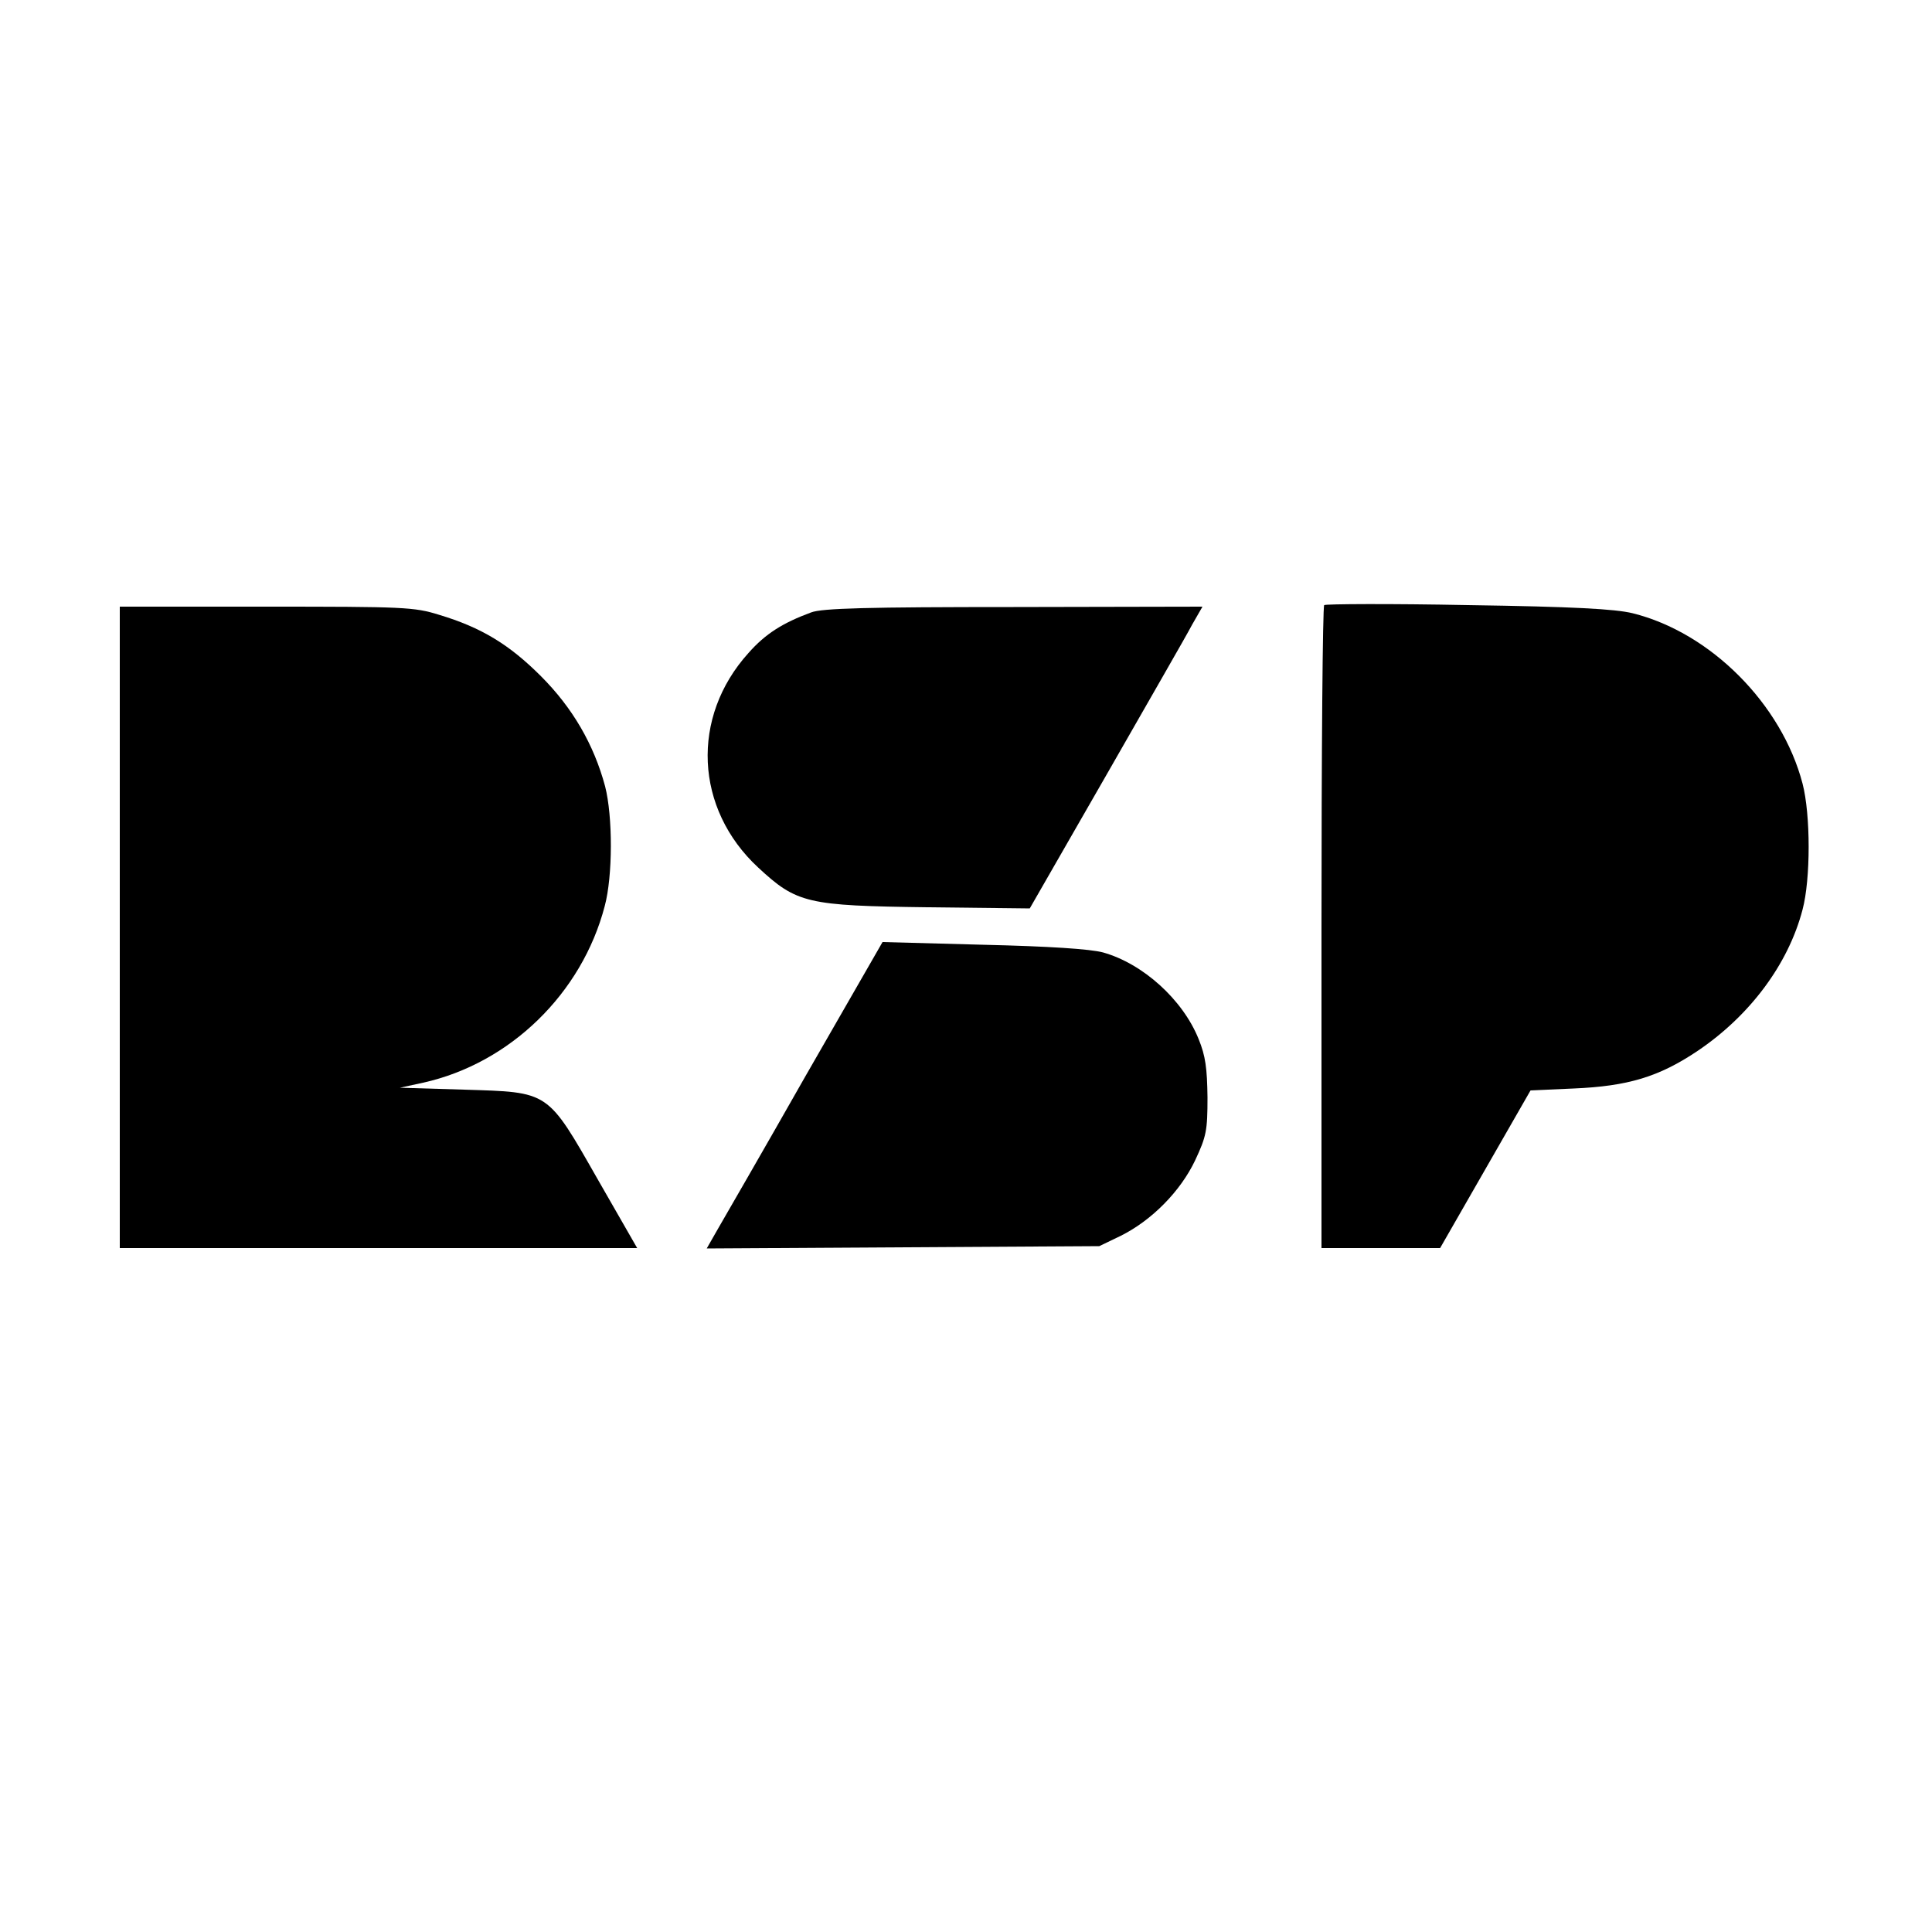
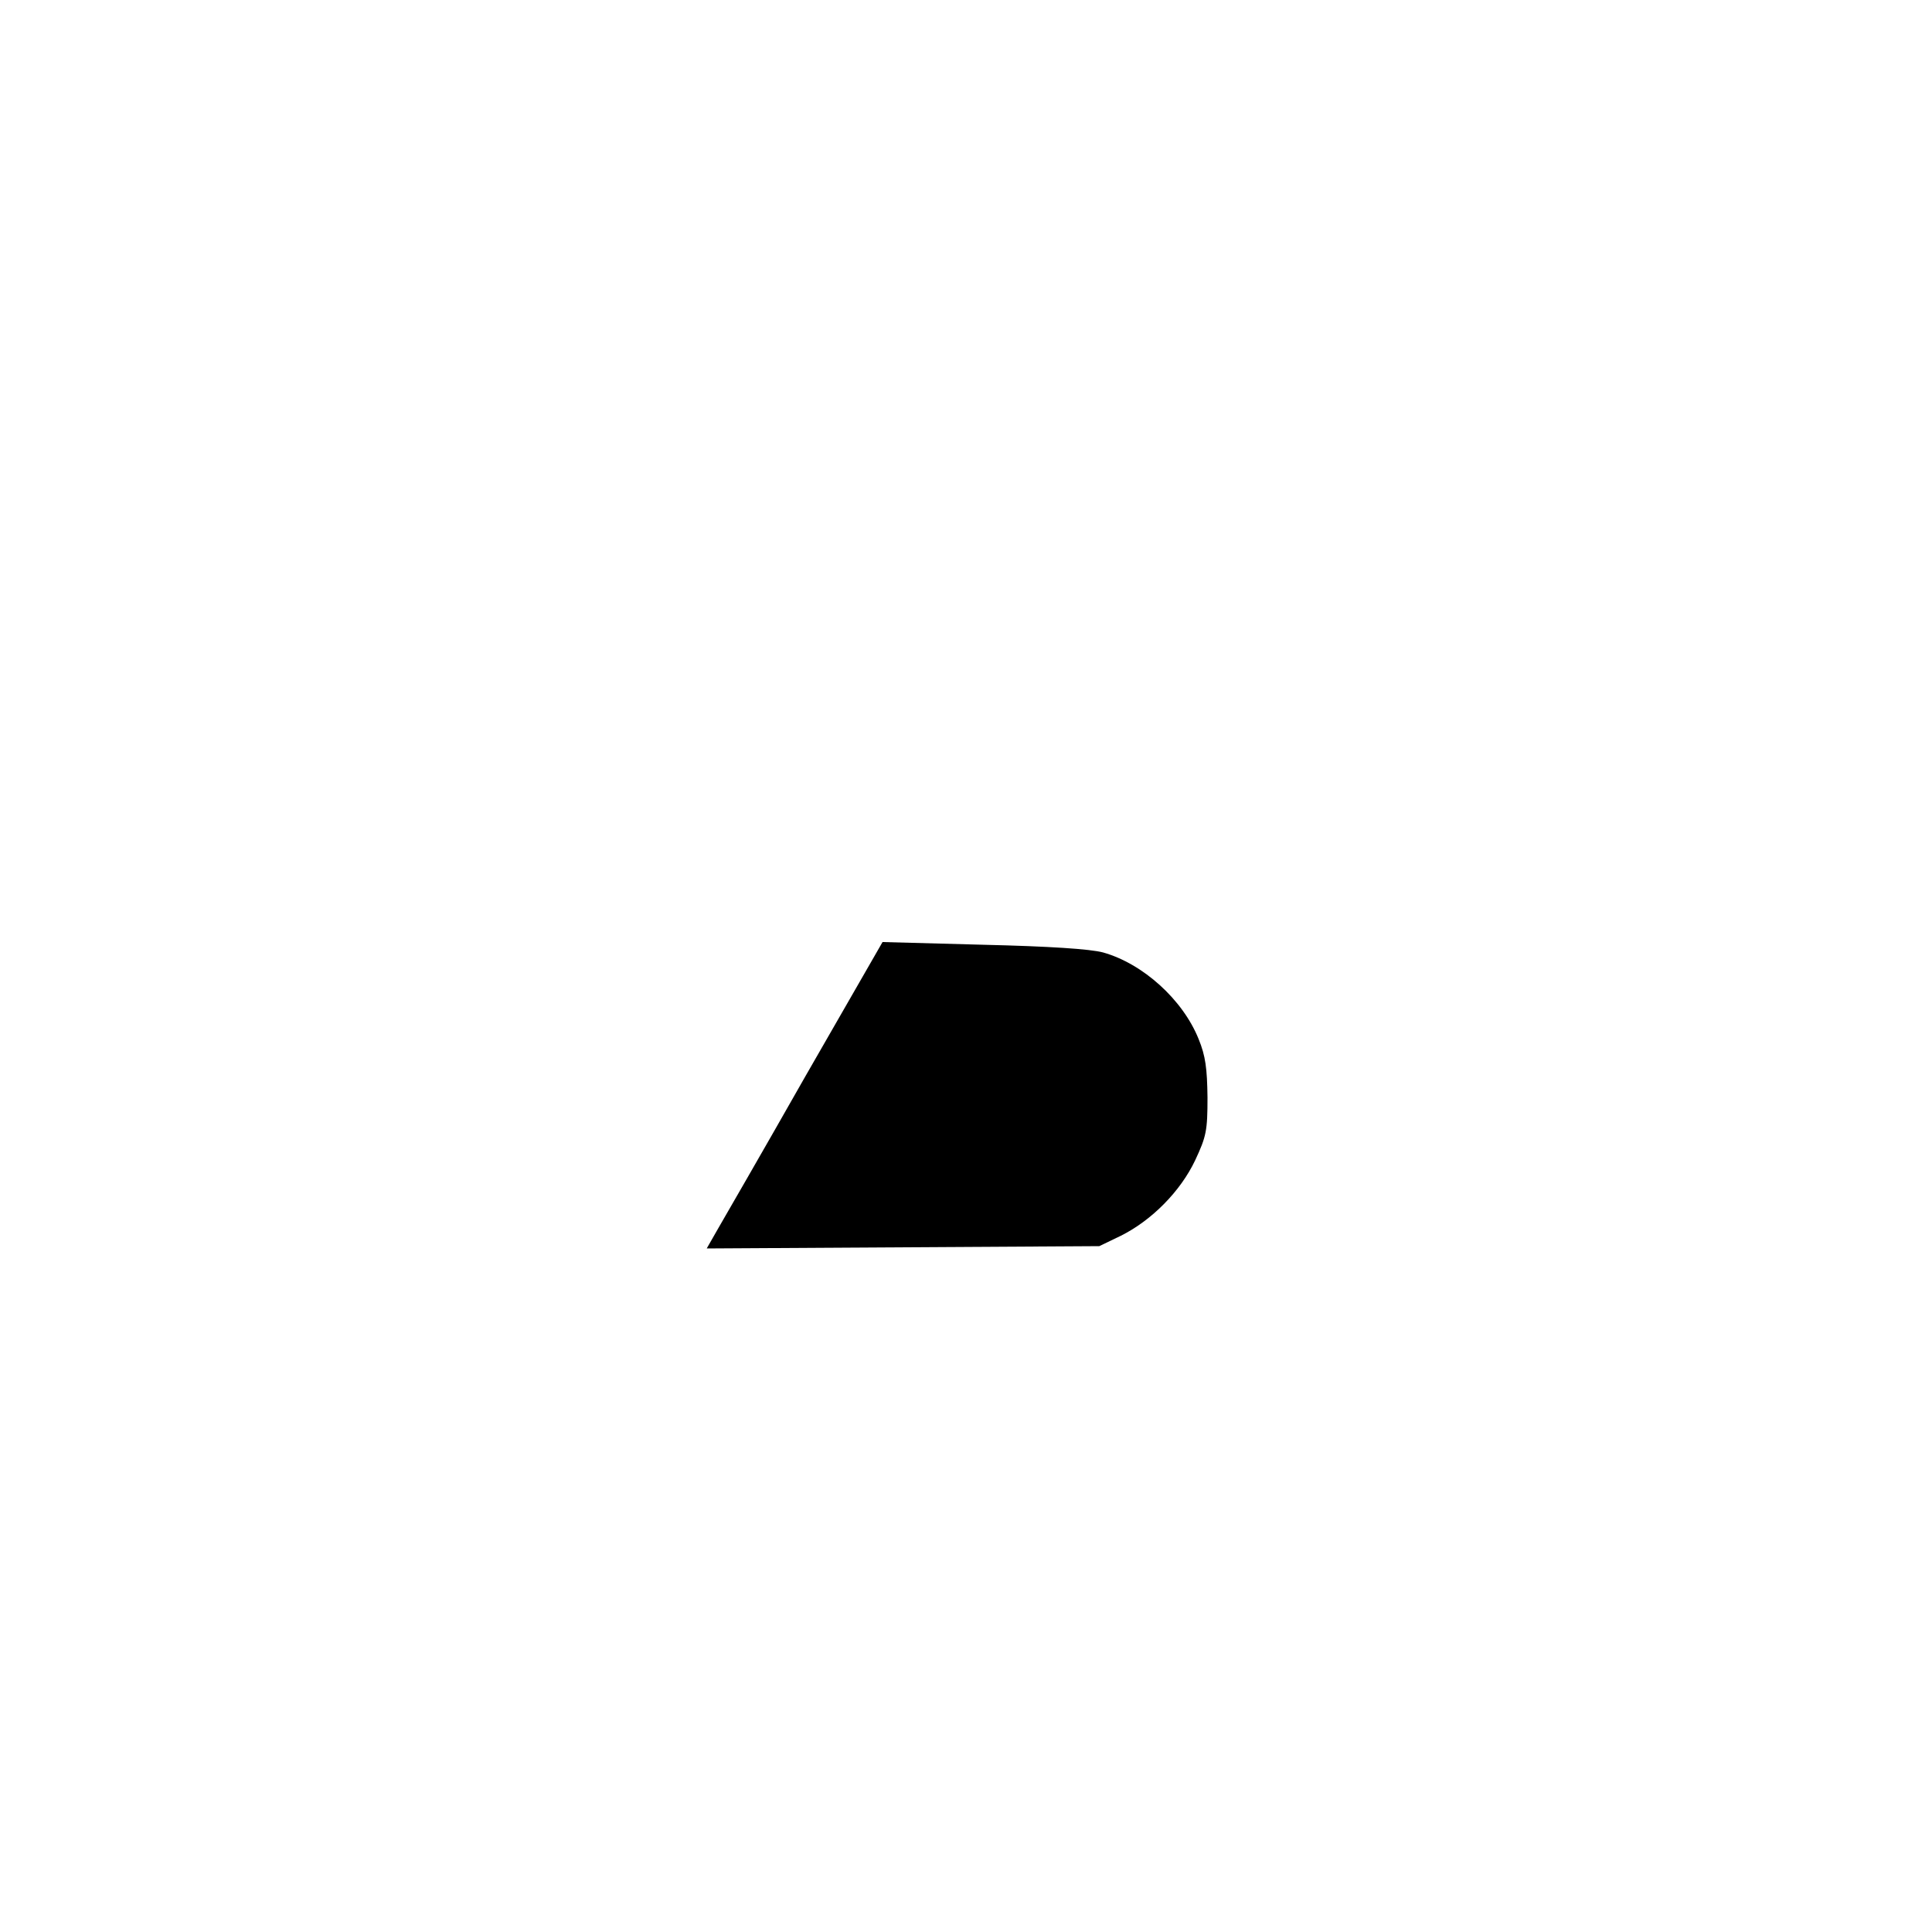
<svg xmlns="http://www.w3.org/2000/svg" version="1.0" width="500pt" height="500pt" viewBox="0 0 500 500" preserveAspectRatio="xMidYMid meet">
  <g transform="translate(0,500) scale(0.1,-0.1)" fill="#000000" stroke="none">
-     <path d="M3427 3434 c-4 -4 -7 -380 -7 -836 l0 -828 154 0 153 0 117 204 117 204 112 5 c140 6 220 30 320 97 135 91 235 224 272 366 21 79 21 245 0 326 -54 206 -238 391 -440 441 -45 11 -154 17 -426 21 -201 4 -368 3 -372 0z" />
-     <path d="M310 2600 l0 -830 669 0 670 0 -101 176 c-133 233 -125 227 -347 234 l-166 5 60 13 c225 50 411 231 470 457 21 78 21 232 1 310 -29 108 -84 203 -166 285 -82 82 -154 126 -264 159 -64 20 -91 21 -447 21 l-379 0 0 -830z" />
-     <path d="M2099 3415 c-73 -27 -118 -55 -162 -105 -150 -166 -139 -403 25 -555 100 -93 127 -99 438 -103 l265 -3 197 343 c108 189 209 364 223 391 l27 47 -489 -1 c-376 0 -496 -3 -524 -14z" />
    <path d="M2084 2214 c-109 -192 -212 -370 -227 -396 l-28 -49 508 3 508 3 56 27 c80 40 154 115 192 195 29 62 32 77 32 163 -1 75 -5 107 -23 151 -41 102 -144 195 -247 224 -33 9 -139 16 -311 20 l-260 7 -200 -348z" />
  </g>
</svg>